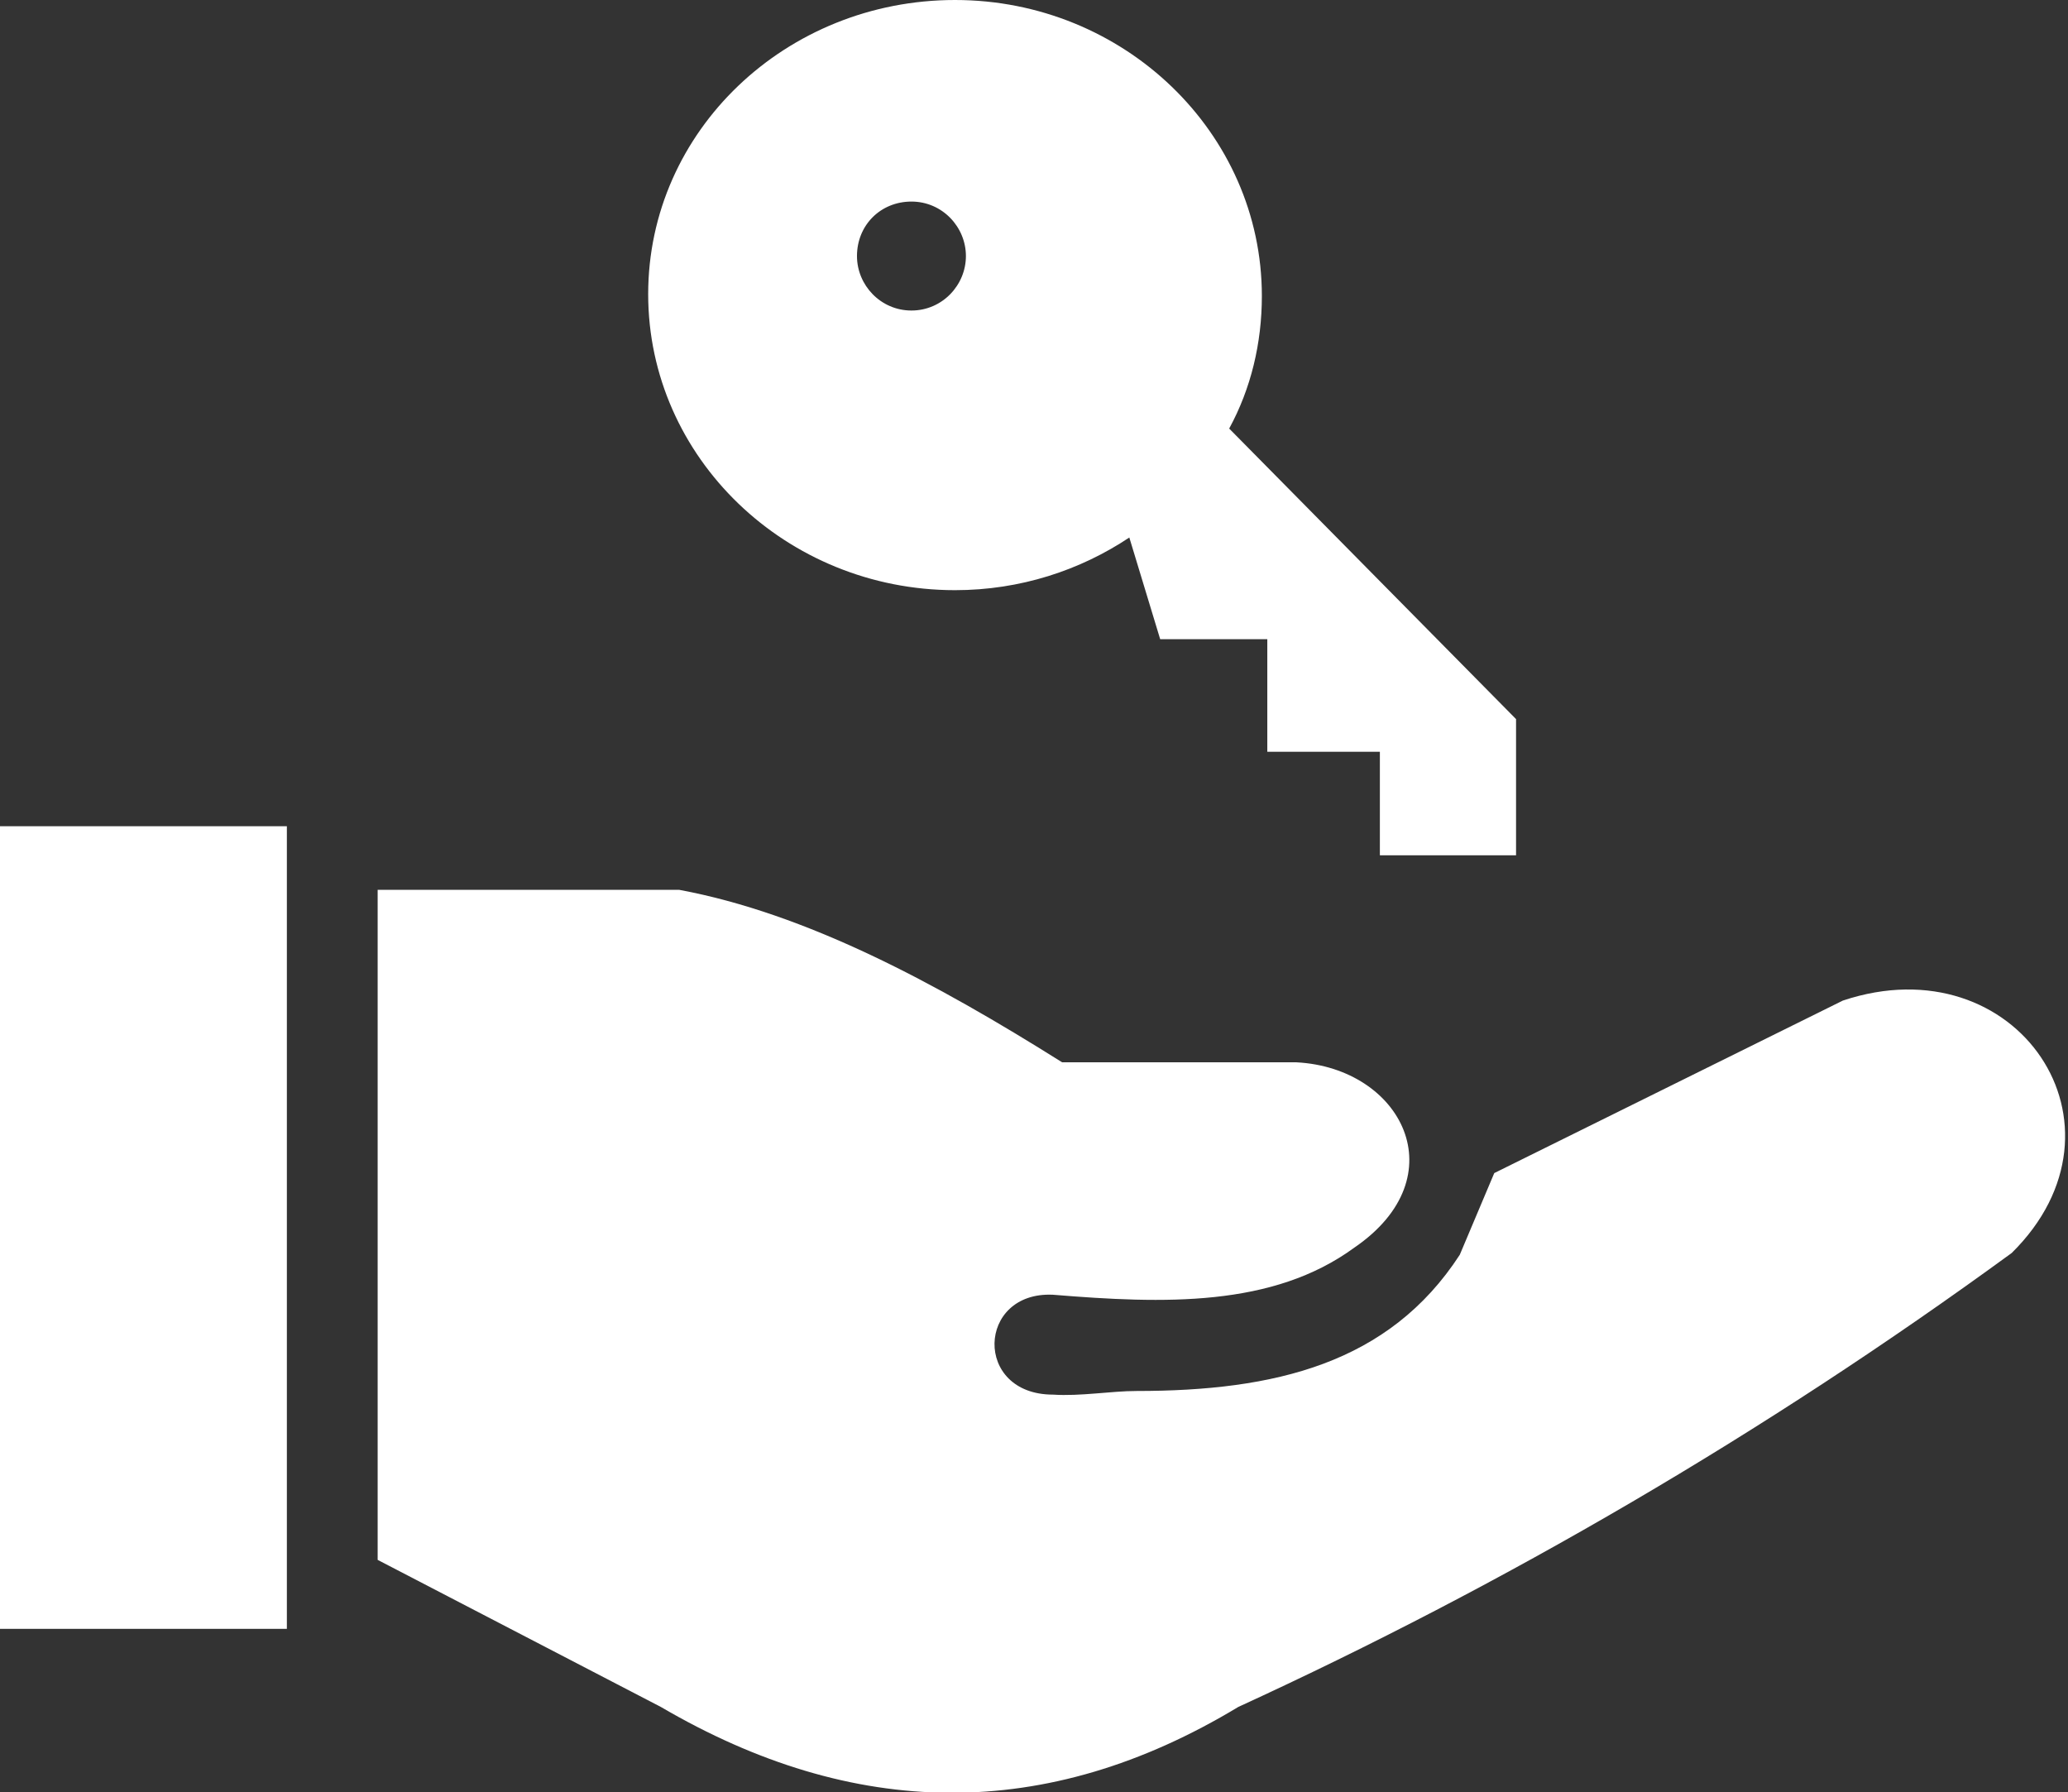
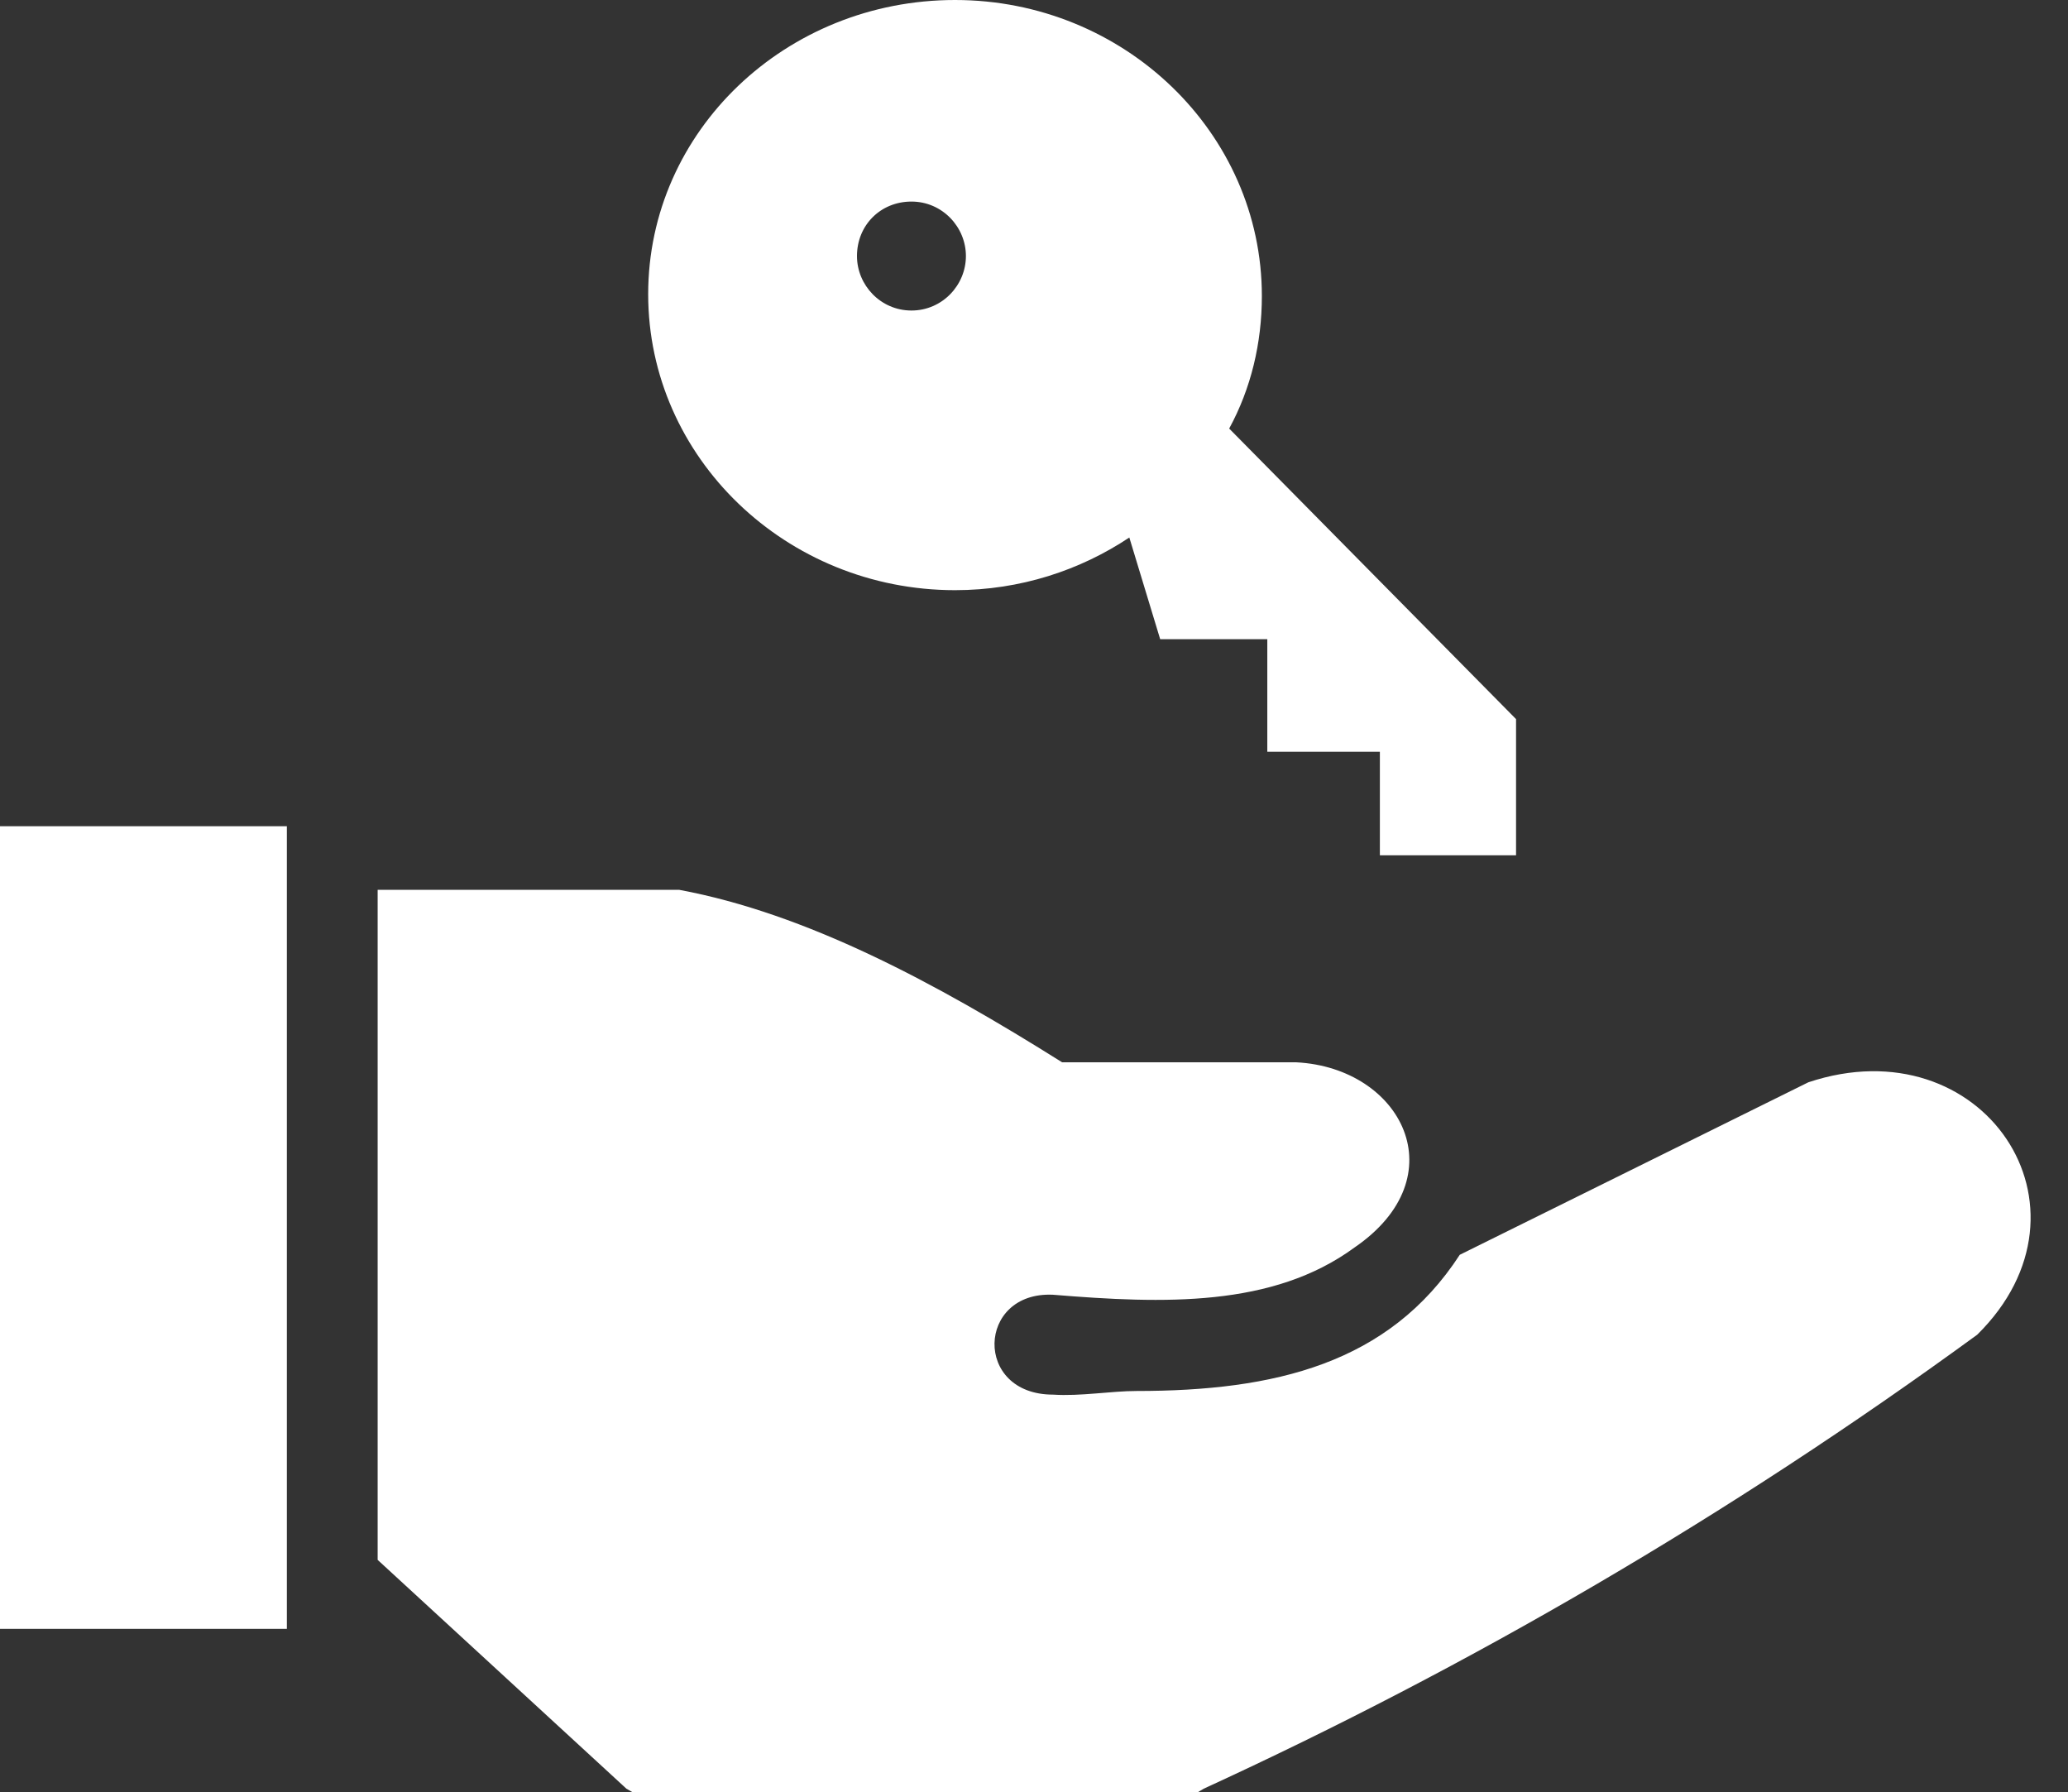
<svg xmlns="http://www.w3.org/2000/svg" version="1.1" id="Layer_1" x="0px" y="0px" viewBox="0 0 113.9 98.7" style="enable-background:new 0 0 113.9 98.7;" xml:space="preserve">
  <rect x="0" y="0" width="113.9" height="98.7" fill="#333333" stroke="none" />
  <style type="text/css">
	.st0{fill-rule:evenodd;clip-rule:evenodd;fill:#FFFFFF;}
</style>
  <g>
-     <path class="st0" d="M67.7,23.6l15.8,16v7.5H76v-5.7h-6.2v-6.2h-5.9l-1.7-5.6c-2.7,1.8-6,2.9-9.6,2.9c-9.3,0-16.9-7.3-16.9-16.3   S43.3,0,52.6,0s16.9,7.3,16.9,16.3C69.5,18.9,68.9,21.4,67.7,23.6L67.7,23.6L67.7,23.6z M0,45.5h15.8v44.2H0V45.5L0,45.5z    M20.8,85.9V49h16.6c7,1.3,14.1,5.1,21.1,9.5h12.9c5.8,0.3,8.9,6.3,3.2,10.2C70.1,72,64.1,71.8,58,71.3c-4.2-0.2-4.4,5.5,0,5.5   c1.5,0.1,3.2-0.2,4.6-0.2c7.6,0,13.9-1.5,17.8-7.5l1.9-4.5l19.2-9.5c9.6-3.2,16.4,6.9,9.3,13.9c-13.7,10-28,18.3-42.6,25   c-10.6,6.4-21.2,6.2-31.8,0L20.8,85.9L20.8,85.9z M50.2,11.1c1.7,0,3,1.4,3,3s-1.3,3-3,3s-3-1.4-3-3C47.2,12.4,48.5,11.1,50.2,11.1   L50.2,11.1z" />
+     <path class="st0" d="M67.7,23.6l15.8,16v7.5H76v-5.7h-6.2v-6.2h-5.9l-1.7-5.6c-2.7,1.8-6,2.9-9.6,2.9c-9.3,0-16.9-7.3-16.9-16.3   S43.3,0,52.6,0s16.9,7.3,16.9,16.3C69.5,18.9,68.9,21.4,67.7,23.6L67.7,23.6L67.7,23.6z M0,45.5h15.8v44.2H0V45.5L0,45.5z    M20.8,85.9V49h16.6c7,1.3,14.1,5.1,21.1,9.5h12.9c5.8,0.3,8.9,6.3,3.2,10.2C70.1,72,64.1,71.8,58,71.3c-4.2-0.2-4.4,5.5,0,5.5   c1.5,0.1,3.2-0.2,4.6-0.2c7.6,0,13.9-1.5,17.8-7.5l19.2-9.5c9.6-3.2,16.4,6.9,9.3,13.9c-13.7,10-28,18.3-42.6,25   c-10.6,6.4-21.2,6.2-31.8,0L20.8,85.9L20.8,85.9z M50.2,11.1c1.7,0,3,1.4,3,3s-1.3,3-3,3s-3-1.4-3-3C47.2,12.4,48.5,11.1,50.2,11.1   L50.2,11.1z" />
  </g>
</svg>